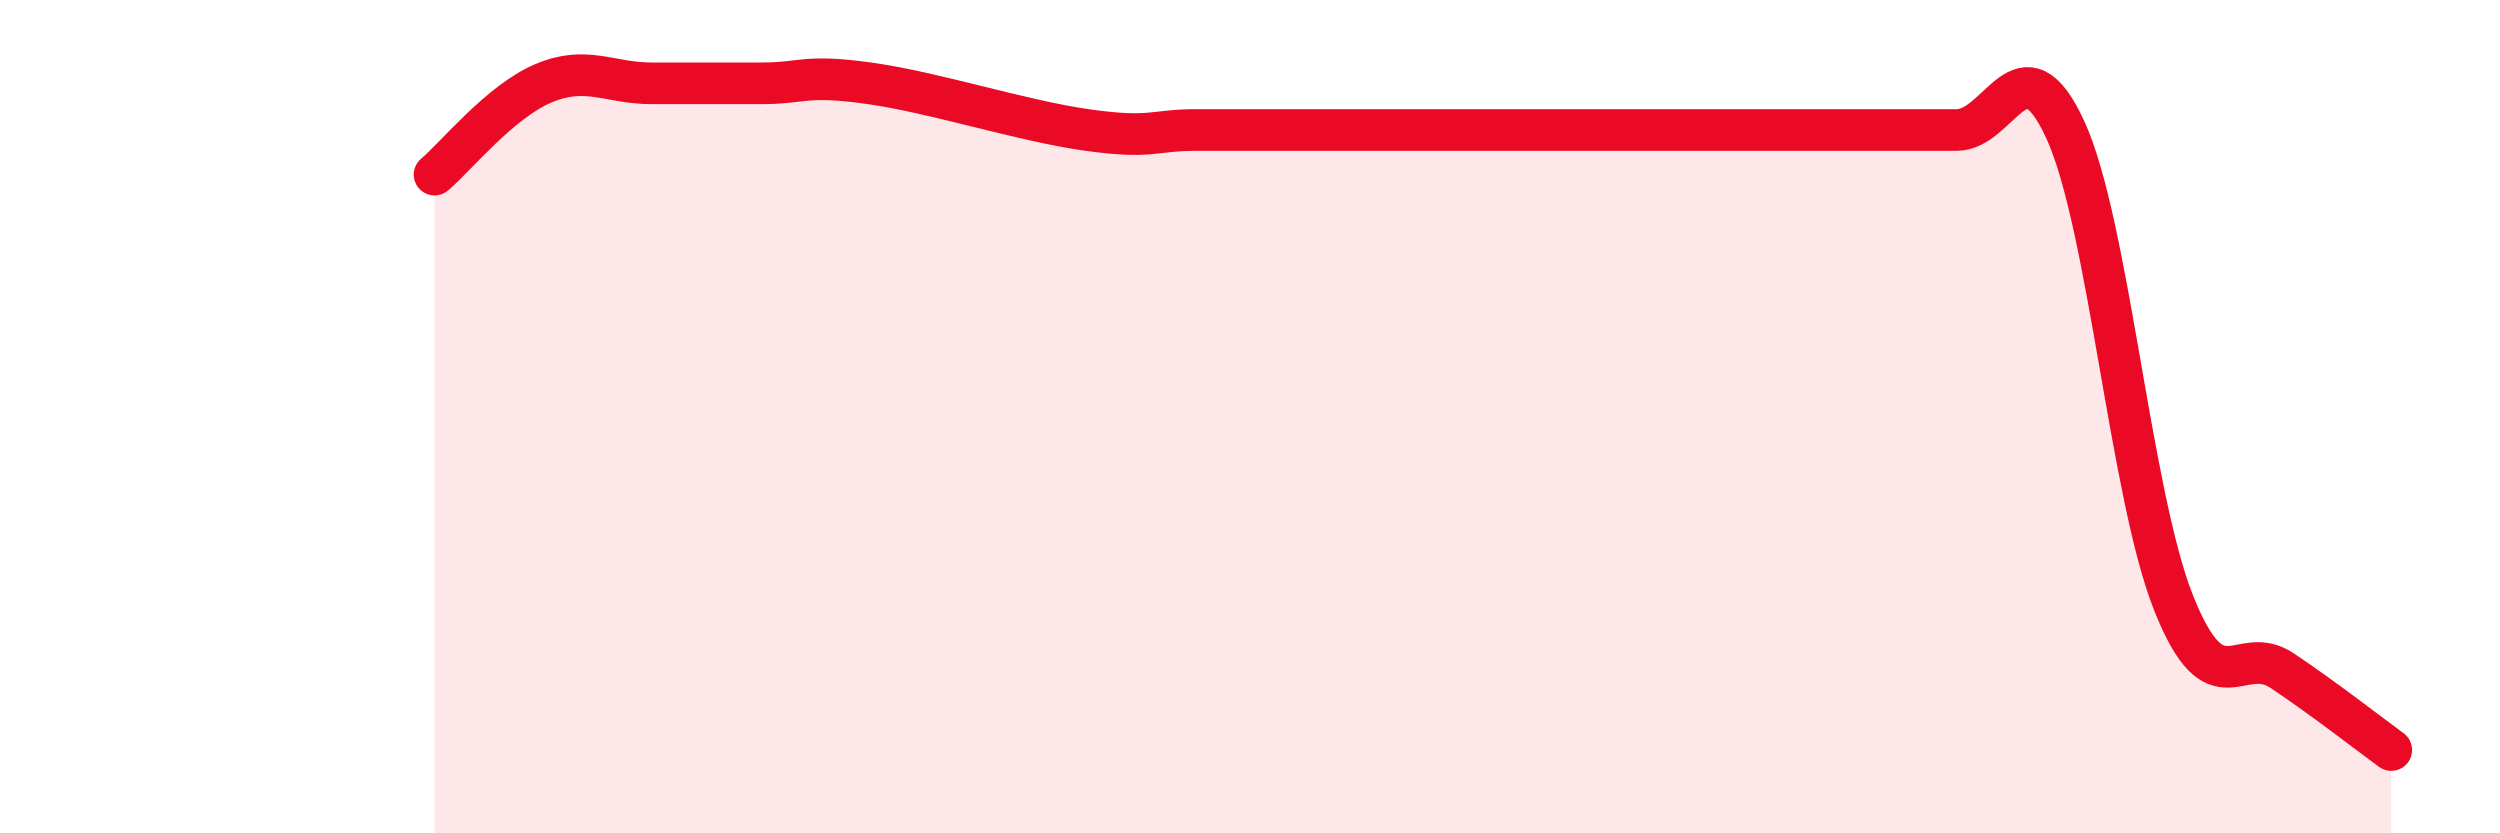
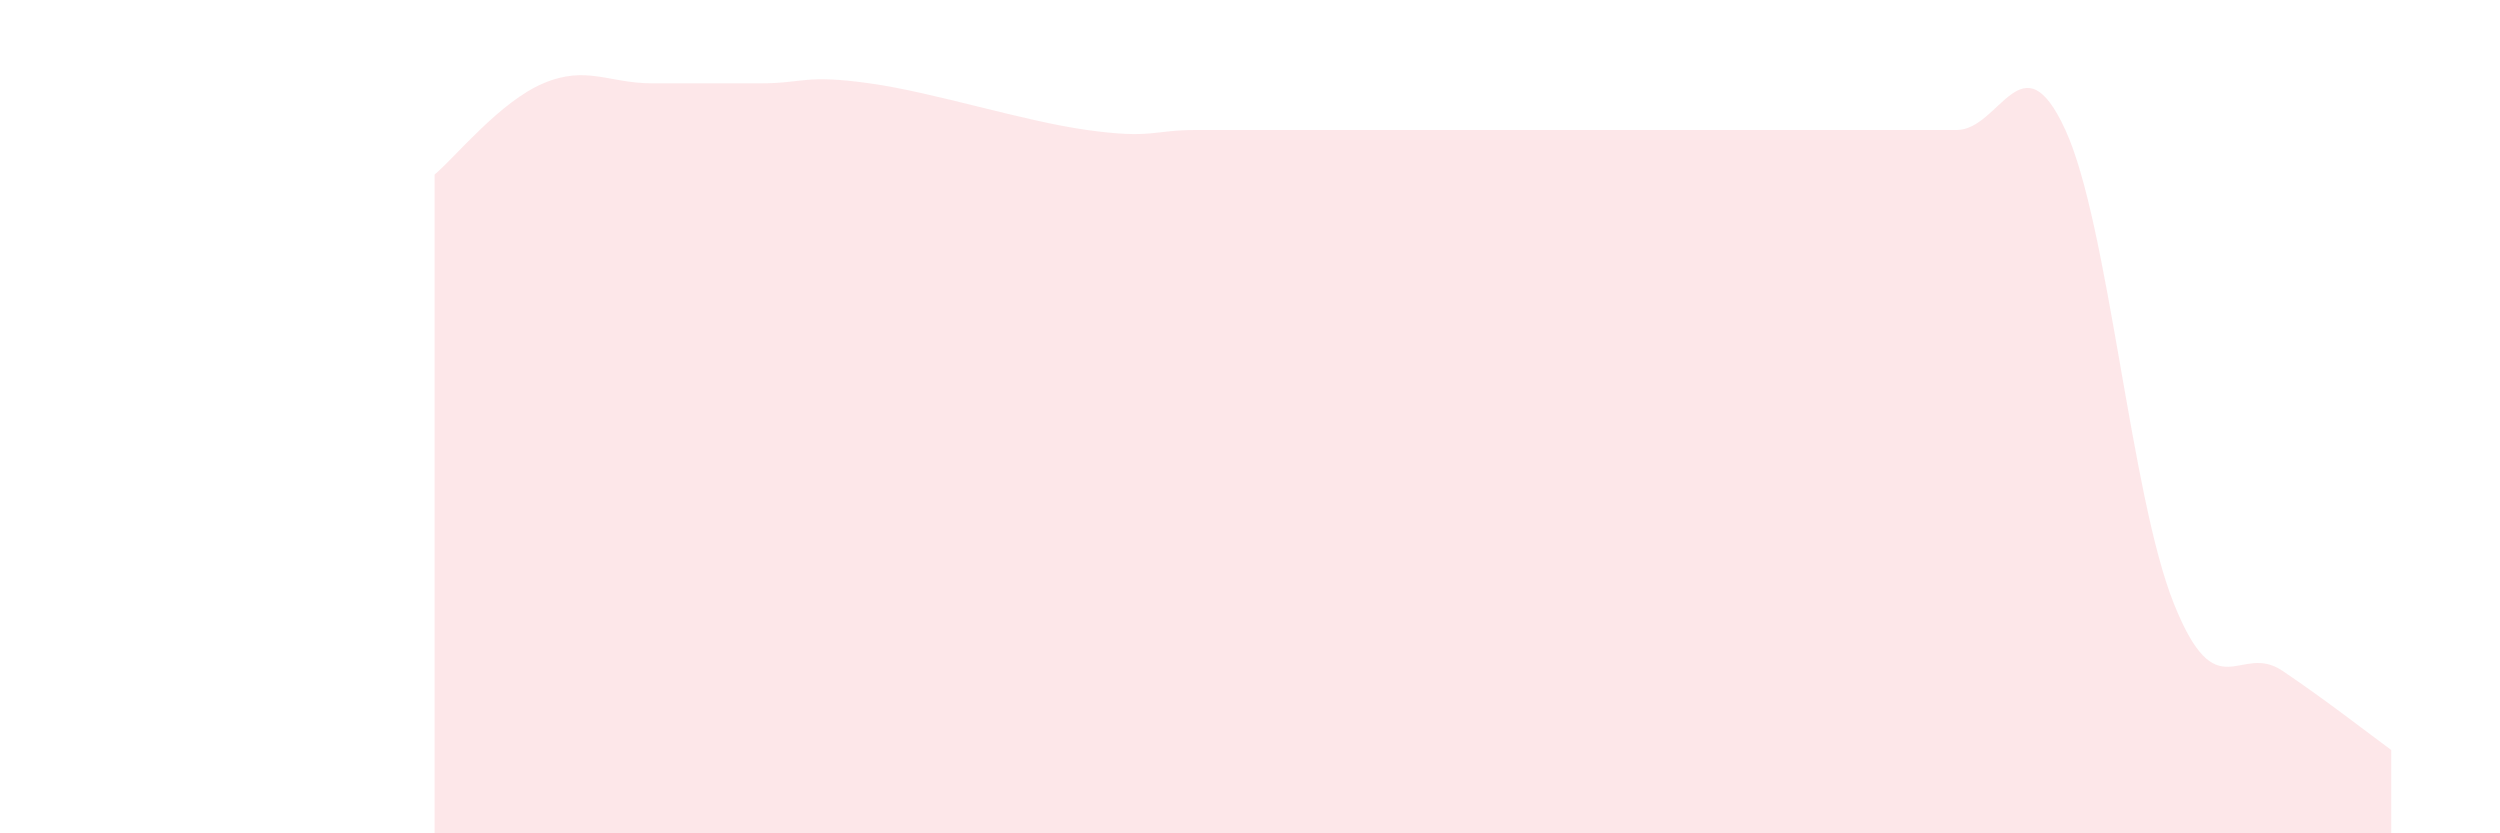
<svg xmlns="http://www.w3.org/2000/svg" width="60" height="20" viewBox="0 0 60 20">
  <path d="M 10.43,4.19 C 10.95,3.75 12,2.44 13.04,2 C 14.08,1.56 14.61,2 15.65,2 C 16.69,2 17.22,2 18.26,2 C 19.3,2 19.3,1.78 20.87,2 C 22.44,2.22 24.52,2.9 26.09,3.12 C 27.66,3.34 27.66,3.12 28.7,3.12 C 29.74,3.12 30.26,3.12 31.3,3.12 C 32.34,3.12 32.87,3.12 33.91,3.12 C 34.95,3.12 35.48,3.12 36.52,3.12 C 37.56,3.12 38.09,3.12 39.13,3.12 C 40.17,3.12 40.7,3.12 41.74,3.12 C 42.78,3.12 43.31,3.12 44.35,3.12 C 45.39,3.12 45.92,3.12 46.96,3.12 C 48,3.12 48.53,0.85 49.57,3.12 C 50.61,5.39 51.13,11.88 52.17,14.48 C 53.21,17.08 53.74,15.4 54.78,16.1 C 55.82,16.8 56.87,17.62 57.39,18L57.39 20L10.43 20Z" fill="#EB0A25" opacity="0.1" stroke-linecap="round" stroke-linejoin="round" />
-   <path d="M 10.43,4.19 C 10.95,3.75 12,2.44 13.04,2 C 14.08,1.56 14.61,2 15.65,2 C 16.69,2 17.22,2 18.26,2 C 19.3,2 19.3,1.78 20.87,2 C 22.44,2.22 24.52,2.9 26.09,3.12 C 27.66,3.34 27.66,3.12 28.7,3.12 C 29.74,3.12 30.26,3.12 31.3,3.12 C 32.34,3.12 32.87,3.12 33.91,3.12 C 34.95,3.12 35.48,3.12 36.52,3.12 C 37.56,3.12 38.09,3.12 39.13,3.12 C 40.17,3.12 40.7,3.12 41.74,3.12 C 42.78,3.12 43.31,3.12 44.35,3.12 C 45.39,3.12 45.92,3.12 46.96,3.12 C 48,3.12 48.53,0.85 49.57,3.12 C 50.61,5.39 51.13,11.88 52.17,14.48 C 53.21,17.08 53.74,15.4 54.78,16.1 C 55.82,16.8 56.87,17.62 57.39,18" stroke="#EB0A25" stroke-width="1" fill="none" stroke-linecap="round" stroke-linejoin="round" />
</svg>